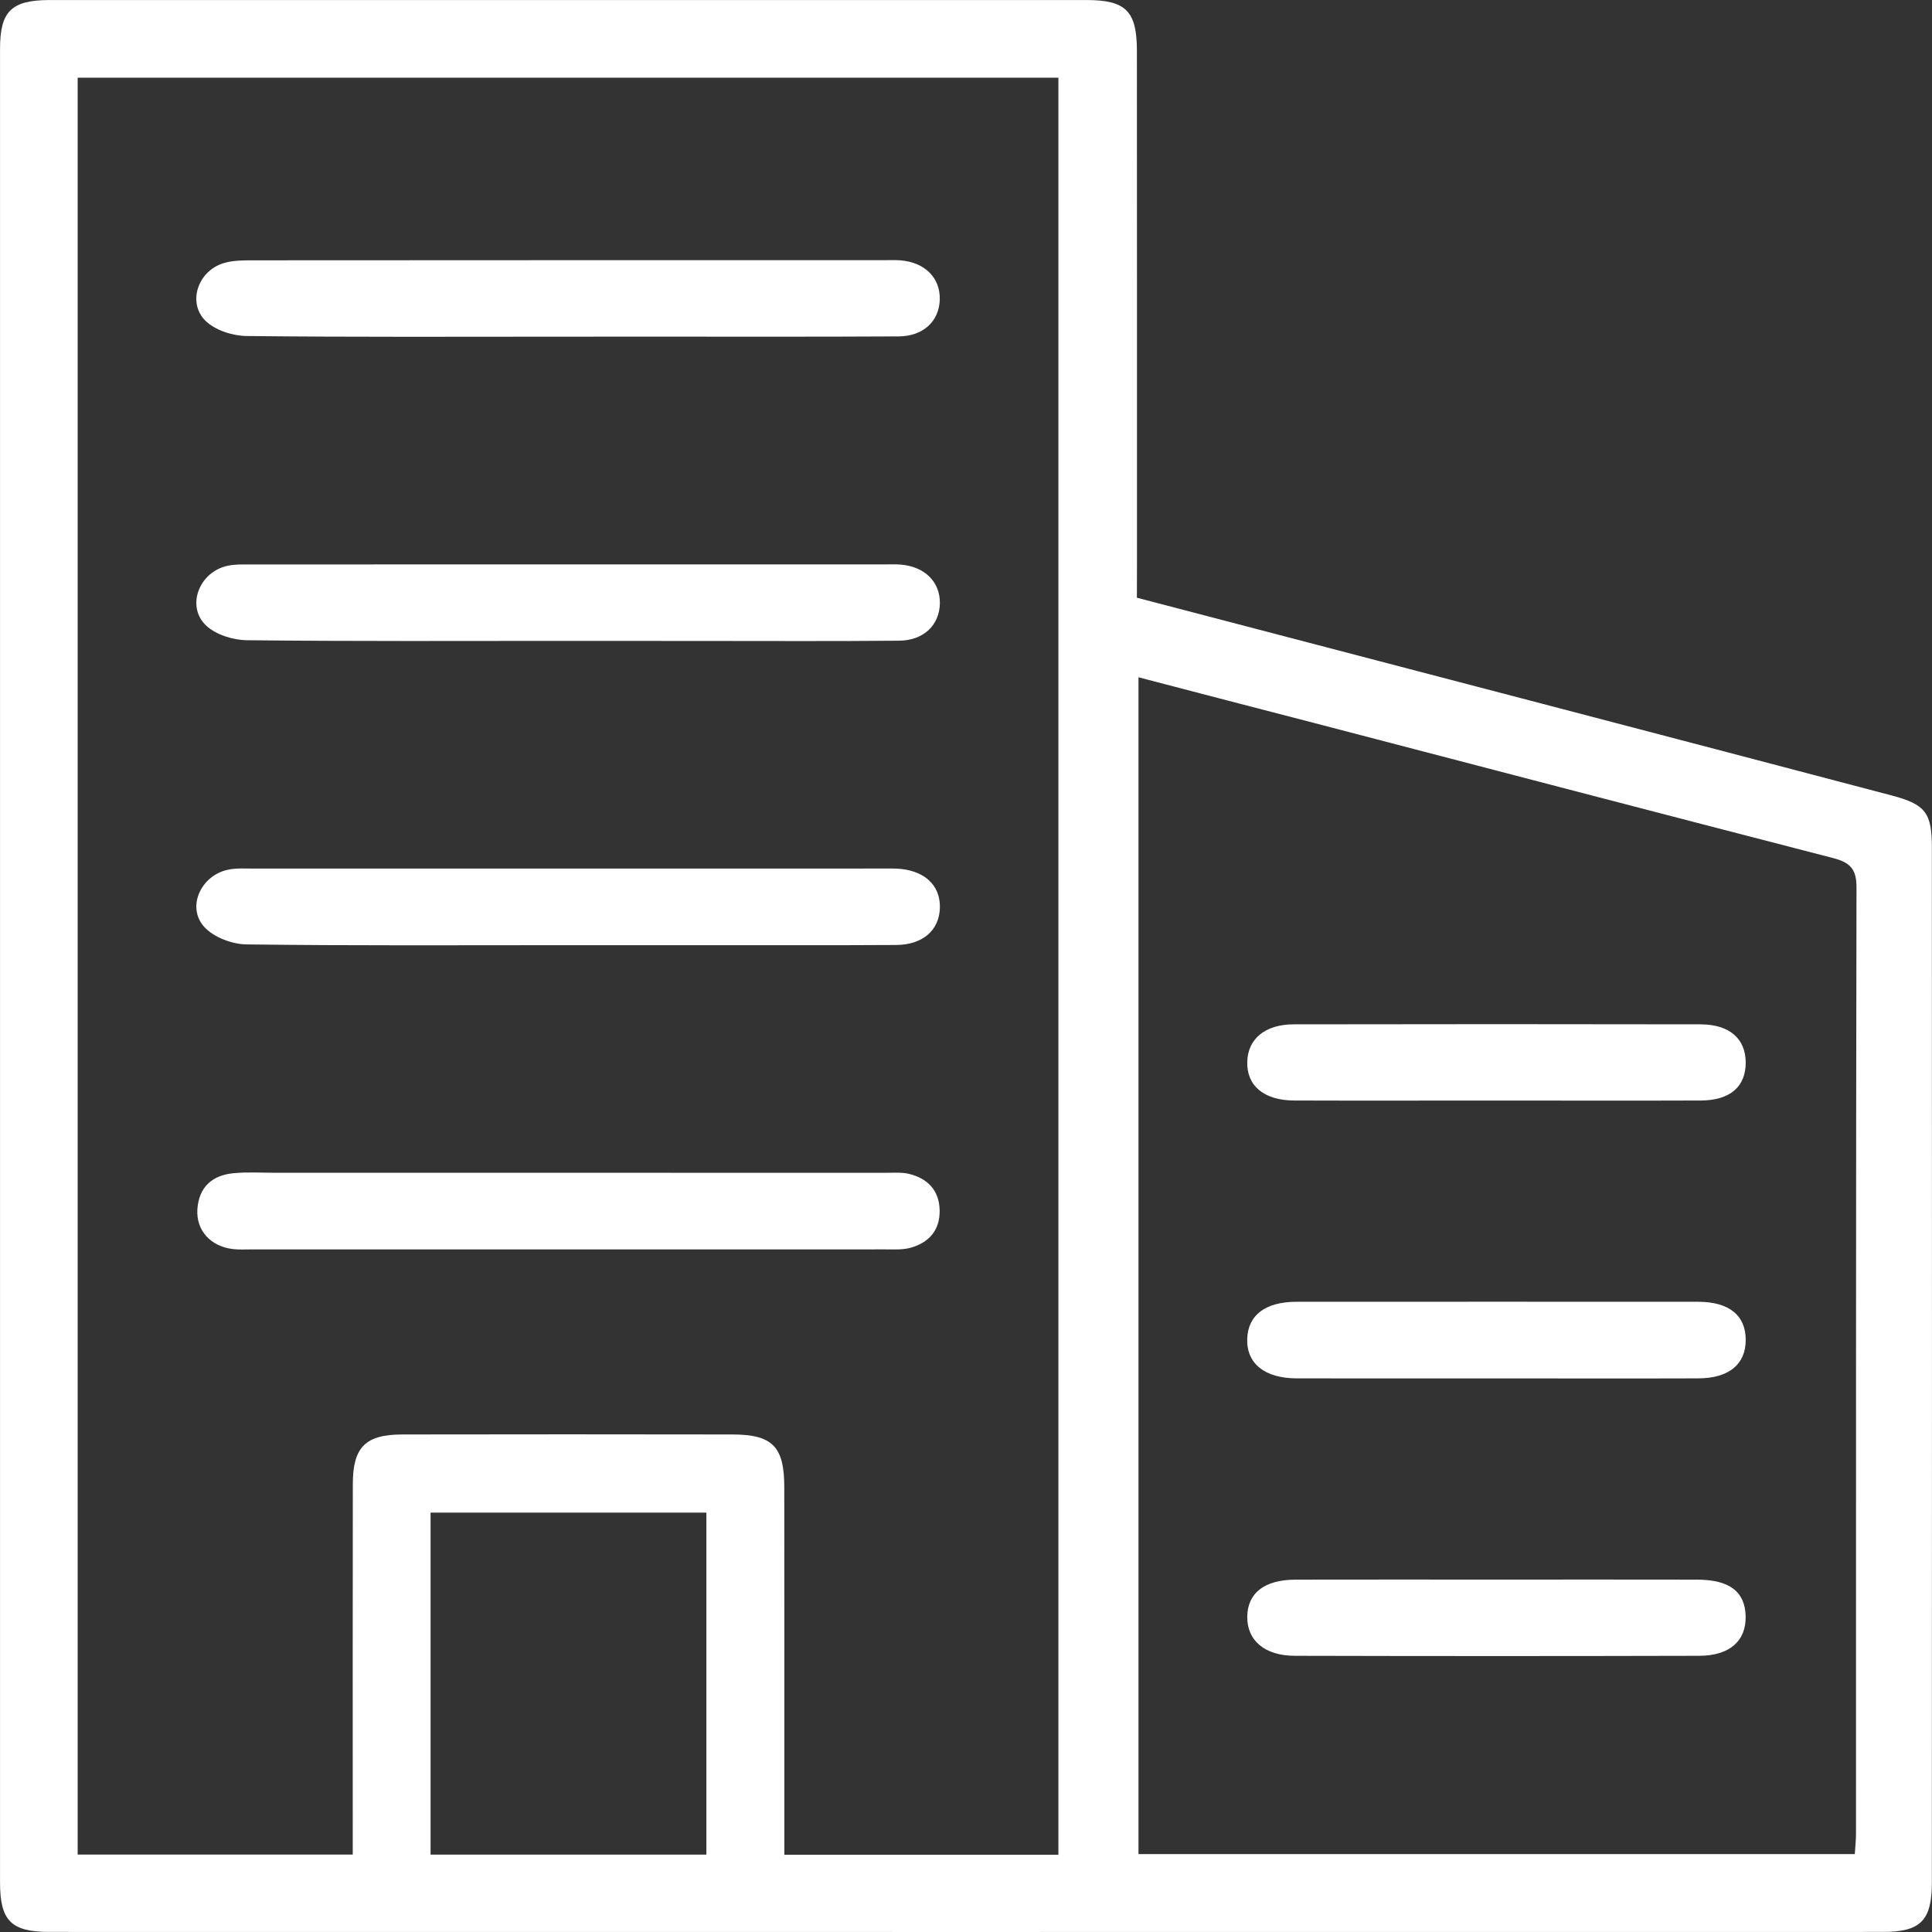
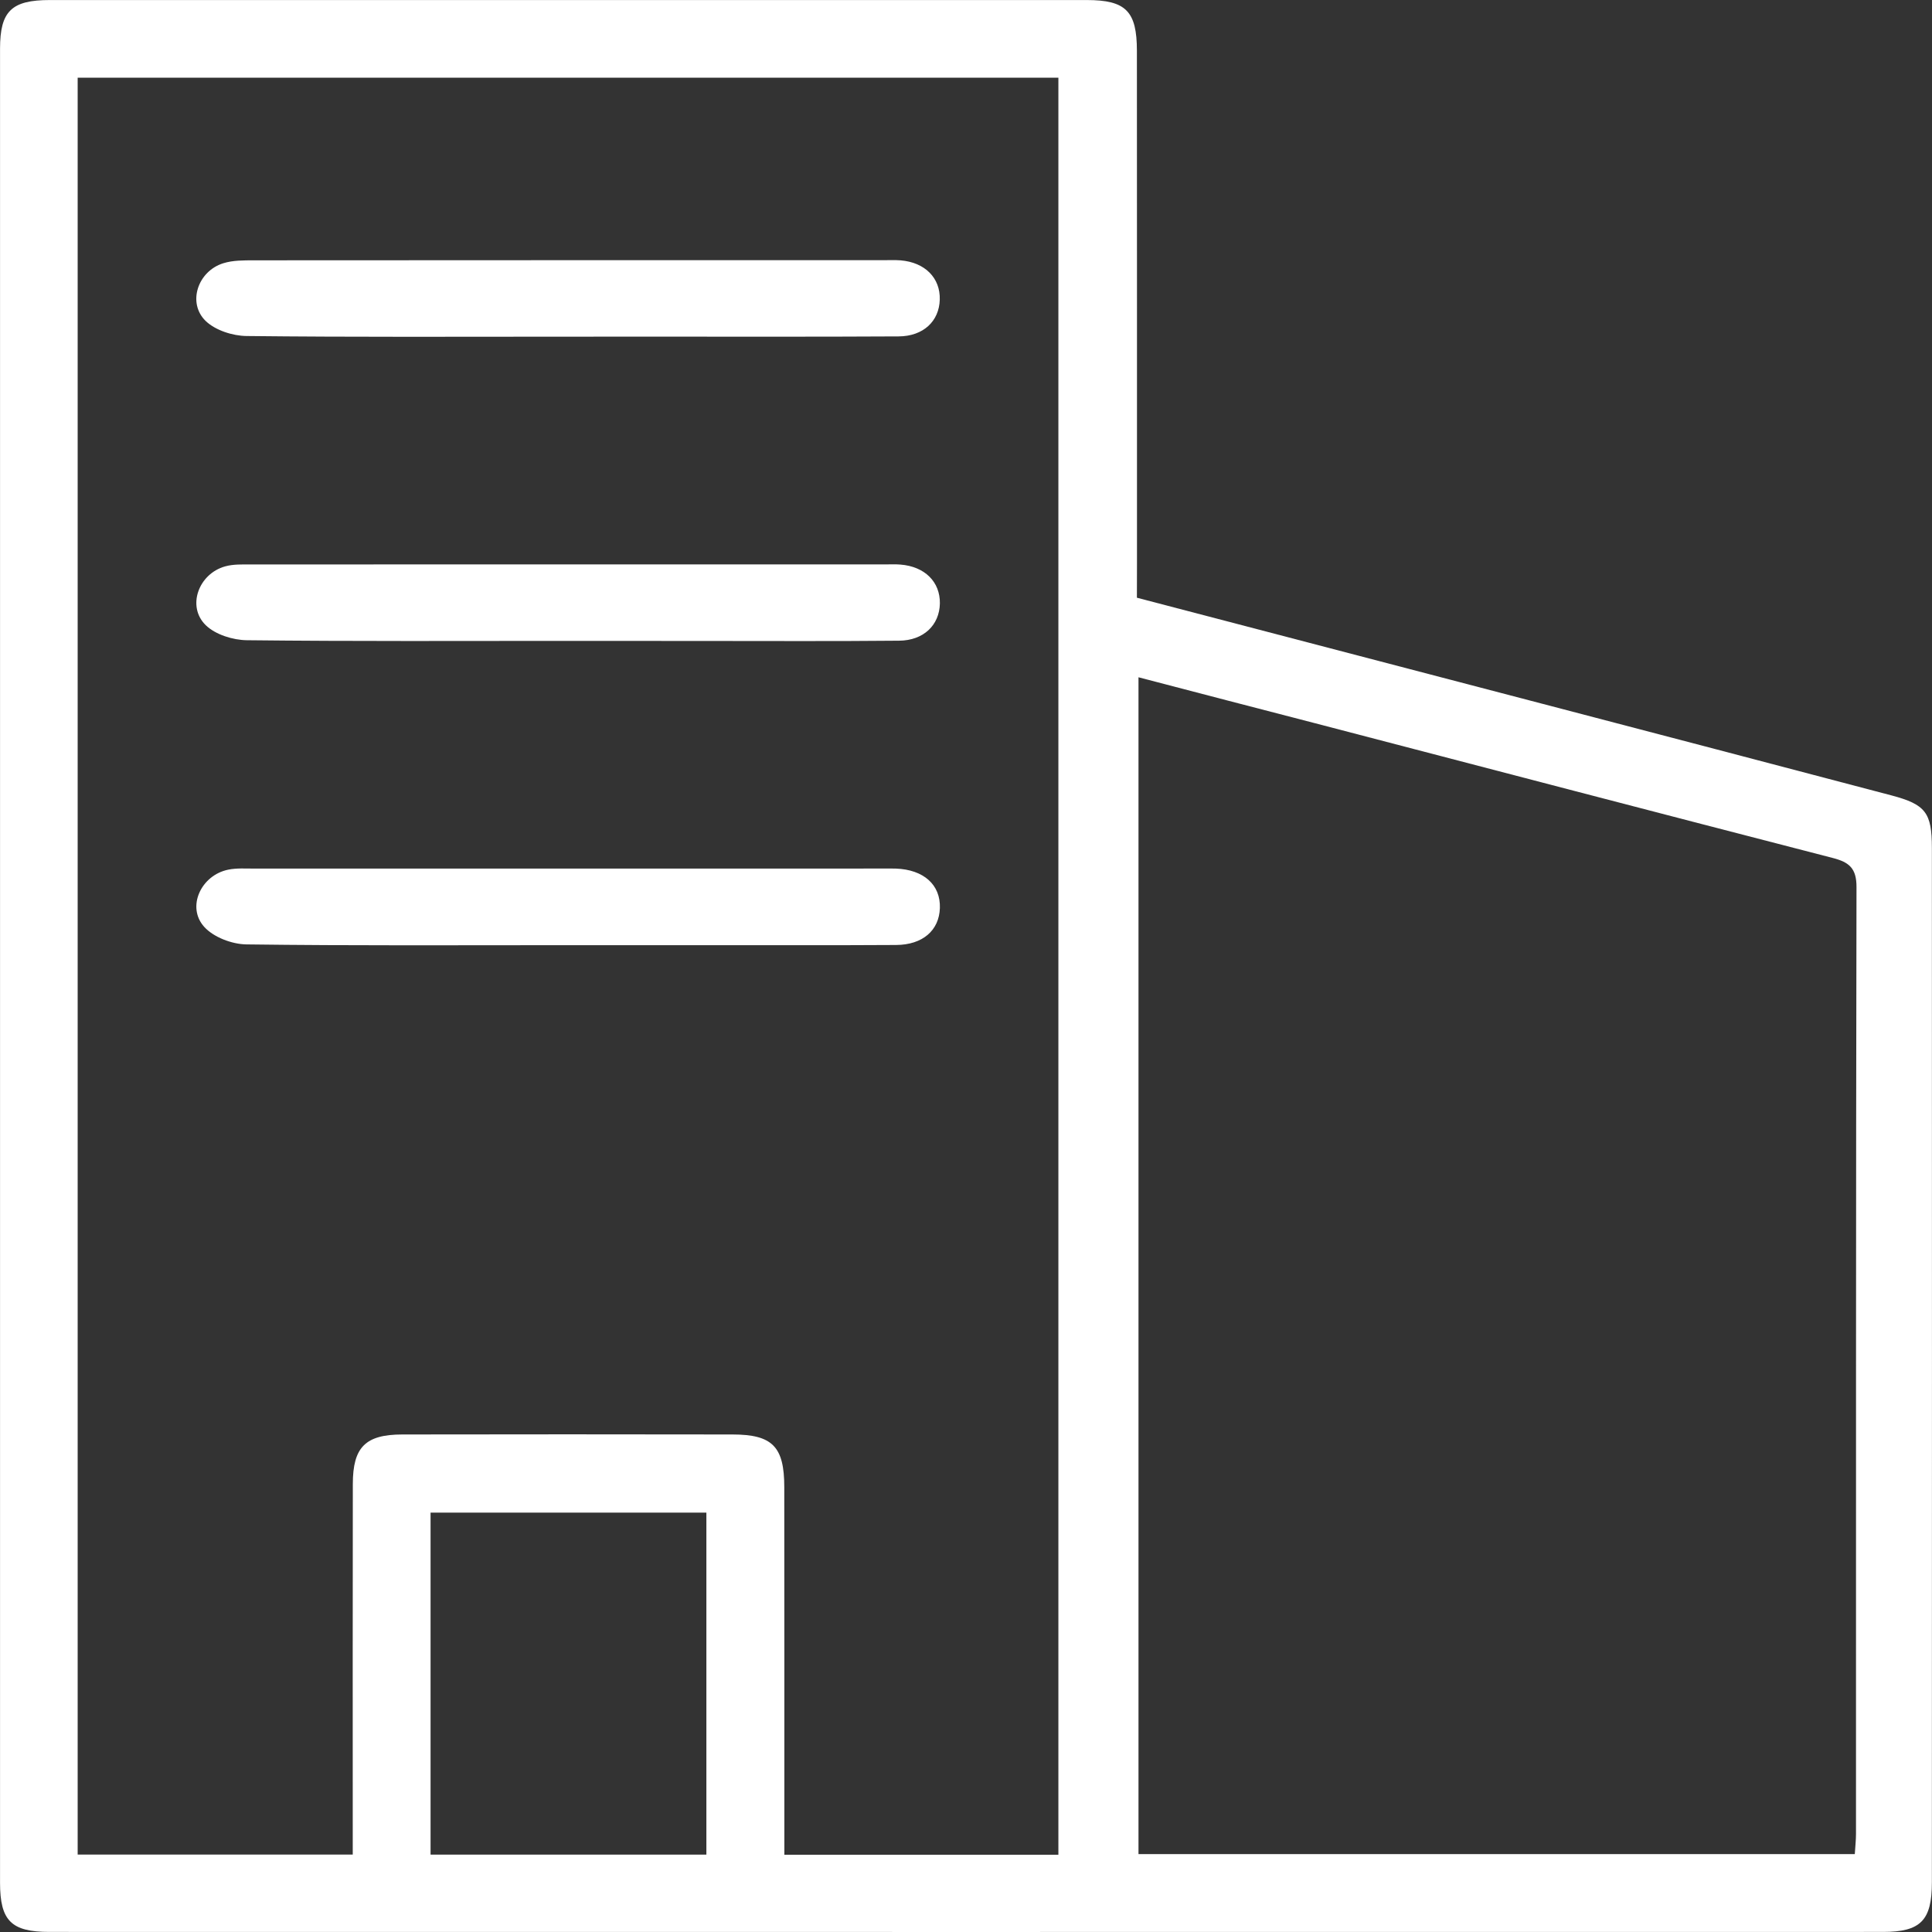
<svg xmlns="http://www.w3.org/2000/svg" width="50" height="50" viewBox="0 0 50 50" fill="none">
  <rect x="0" y="0" width="50" height="50" fill="#333333" stroke="none" />
  <g clip-path="url(#clip0_23_499)">
    <path d="M29.423 15.469C32.952 16.392 36.409 17.296 39.868 18.201C42.897 18.994 45.927 19.787 48.955 20.586C49.833 20.819 49.997 21.033 49.997 21.943C50 30.866 50 39.789 49.997 48.713C49.997 49.704 49.705 49.998 48.733 49.998C32.914 50 17.096 50 1.277 49.998C0.293 49.998 0.001 49.71 0.001 48.725C-0 32.903 -0 17.083 0.001 1.261C0.001 0.287 0.299 0.001 1.29 0.001C10.235 -0 19.179 -0 28.123 0.001C29.138 0.001 29.423 0.29 29.423 1.316C29.426 5.744 29.425 10.171 29.425 14.6C29.423 14.865 29.423 15.129 29.423 15.469ZM27.391 48.001C27.391 32.636 27.391 17.323 27.391 2.011C18.892 2.011 10.454 2.011 2.01 2.011C2.01 17.37 2.01 32.668 2.01 47.996C4.396 47.996 6.74 47.996 9.129 47.996C9.129 47.704 9.129 47.461 9.129 47.218C9.129 44.281 9.126 41.344 9.131 38.406C9.132 37.452 9.457 37.125 10.413 37.124C13.261 37.119 16.108 37.119 18.956 37.124C19.99 37.125 20.297 37.437 20.297 38.485C20.3 41.401 20.299 44.315 20.299 47.23C20.299 47.472 20.299 47.713 20.299 48.001C22.682 48.001 25.008 48.001 27.391 48.001ZM29.464 17.528C29.464 27.726 29.464 37.838 29.464 47.984C35.659 47.984 41.825 47.984 48.002 47.984C48.016 47.77 48.033 47.615 48.033 47.461C48.034 39.293 48.03 31.127 48.046 22.959C48.048 22.47 47.856 22.314 47.431 22.204C42.958 21.05 38.489 19.88 34.018 18.713C32.519 18.326 31.021 17.935 29.464 17.528ZM18.281 47.997C18.281 45.024 18.281 42.101 18.281 39.146C15.883 39.146 13.525 39.146 11.143 39.146C11.143 42.119 11.143 45.042 11.143 47.997C13.542 47.997 15.905 47.997 18.281 47.997Z" fill="white" />
    <path d="M14.652 8.713C11.895 8.713 9.138 8.727 6.381 8.696C6.02 8.692 5.572 8.548 5.321 8.305C4.843 7.838 5.119 7.018 5.778 6.813C6.026 6.735 6.304 6.738 6.567 6.737C11.993 6.732 17.417 6.734 22.843 6.734C22.998 6.734 23.154 6.726 23.309 6.738C23.94 6.791 24.338 7.195 24.321 7.755C24.306 8.311 23.897 8.703 23.255 8.706C21.12 8.718 18.985 8.712 16.851 8.712C16.12 8.713 15.386 8.713 14.652 8.713Z" fill="white" />
    <path d="M14.728 16.586C11.949 16.586 9.169 16.6 6.391 16.569C6.029 16.565 5.578 16.425 5.327 16.182C4.827 15.699 5.137 14.847 5.83 14.657C6.04 14.599 6.271 14.608 6.491 14.608C11.961 14.605 17.431 14.607 22.902 14.607C23.036 14.607 23.17 14.6 23.302 14.611C23.932 14.66 24.333 15.058 24.324 15.618C24.313 16.176 23.905 16.576 23.268 16.581C21.6 16.597 19.933 16.588 18.265 16.588C17.086 16.586 15.907 16.586 14.728 16.586Z" fill="white" />
    <path d="M14.649 24.461C11.892 24.461 9.134 24.477 6.377 24.441C6.003 24.436 5.528 24.256 5.286 23.988C4.821 23.476 5.2 22.651 5.906 22.507C6.12 22.463 6.348 22.479 6.571 22.479C11.997 22.478 17.423 22.478 22.849 22.478C22.96 22.478 23.071 22.475 23.183 22.479C23.903 22.504 24.344 22.897 24.324 23.5C24.306 24.076 23.881 24.453 23.189 24.456C21.499 24.467 19.809 24.459 18.119 24.461C16.963 24.461 15.805 24.461 14.649 24.461Z" fill="white" />
-     <path d="M14.789 30.351C17.502 30.351 20.215 30.351 22.928 30.352C23.127 30.352 23.335 30.334 23.525 30.38C24.008 30.497 24.306 30.807 24.318 31.317C24.33 31.829 24.048 32.157 23.569 32.291C23.361 32.349 23.129 32.334 22.907 32.334C17.437 32.335 11.965 32.335 6.495 32.335C6.34 32.335 6.182 32.344 6.029 32.326C5.45 32.258 5.074 31.843 5.108 31.299C5.146 30.722 5.491 30.413 6.049 30.362C6.401 30.328 6.76 30.351 7.115 30.351C9.675 30.351 12.233 30.351 14.789 30.351Z" fill="white" />
-     <path d="M38.689 28.482C36.956 28.482 35.224 28.487 33.491 28.481C32.706 28.478 32.259 28.095 32.279 27.473C32.297 26.885 32.742 26.51 33.482 26.51C36.993 26.504 40.502 26.503 44.012 26.51C44.762 26.512 45.177 26.884 45.179 27.498C45.18 28.121 44.779 28.476 44.021 28.481C42.244 28.488 40.467 28.482 38.689 28.482Z" fill="white" />
-     <path d="M38.726 40.88C40.459 40.88 42.191 40.877 43.924 40.881C44.761 40.883 45.163 41.193 45.177 41.829C45.191 42.466 44.765 42.85 43.974 42.852C40.486 42.861 36.999 42.861 33.511 42.852C32.729 42.85 32.275 42.457 32.279 41.844C32.284 41.228 32.723 40.883 33.529 40.881C35.261 40.877 36.994 40.88 38.726 40.88Z" fill="white" />
-     <path d="M38.752 35.673C37.019 35.673 35.285 35.676 33.552 35.672C32.726 35.669 32.256 35.284 32.278 34.646C32.299 34.035 32.747 33.692 33.549 33.69C37.015 33.689 40.482 33.687 43.948 33.69C44.75 33.69 45.179 34.043 45.179 34.676C45.18 35.307 44.747 35.669 43.951 35.672C42.218 35.678 40.485 35.673 38.752 35.673Z" fill="white" />
  </g>
  <defs>
    <clipPath id="clip0_23_499">
      <rect width="50" height="50" fill="white" />
    </clipPath>
  </defs>
</svg>